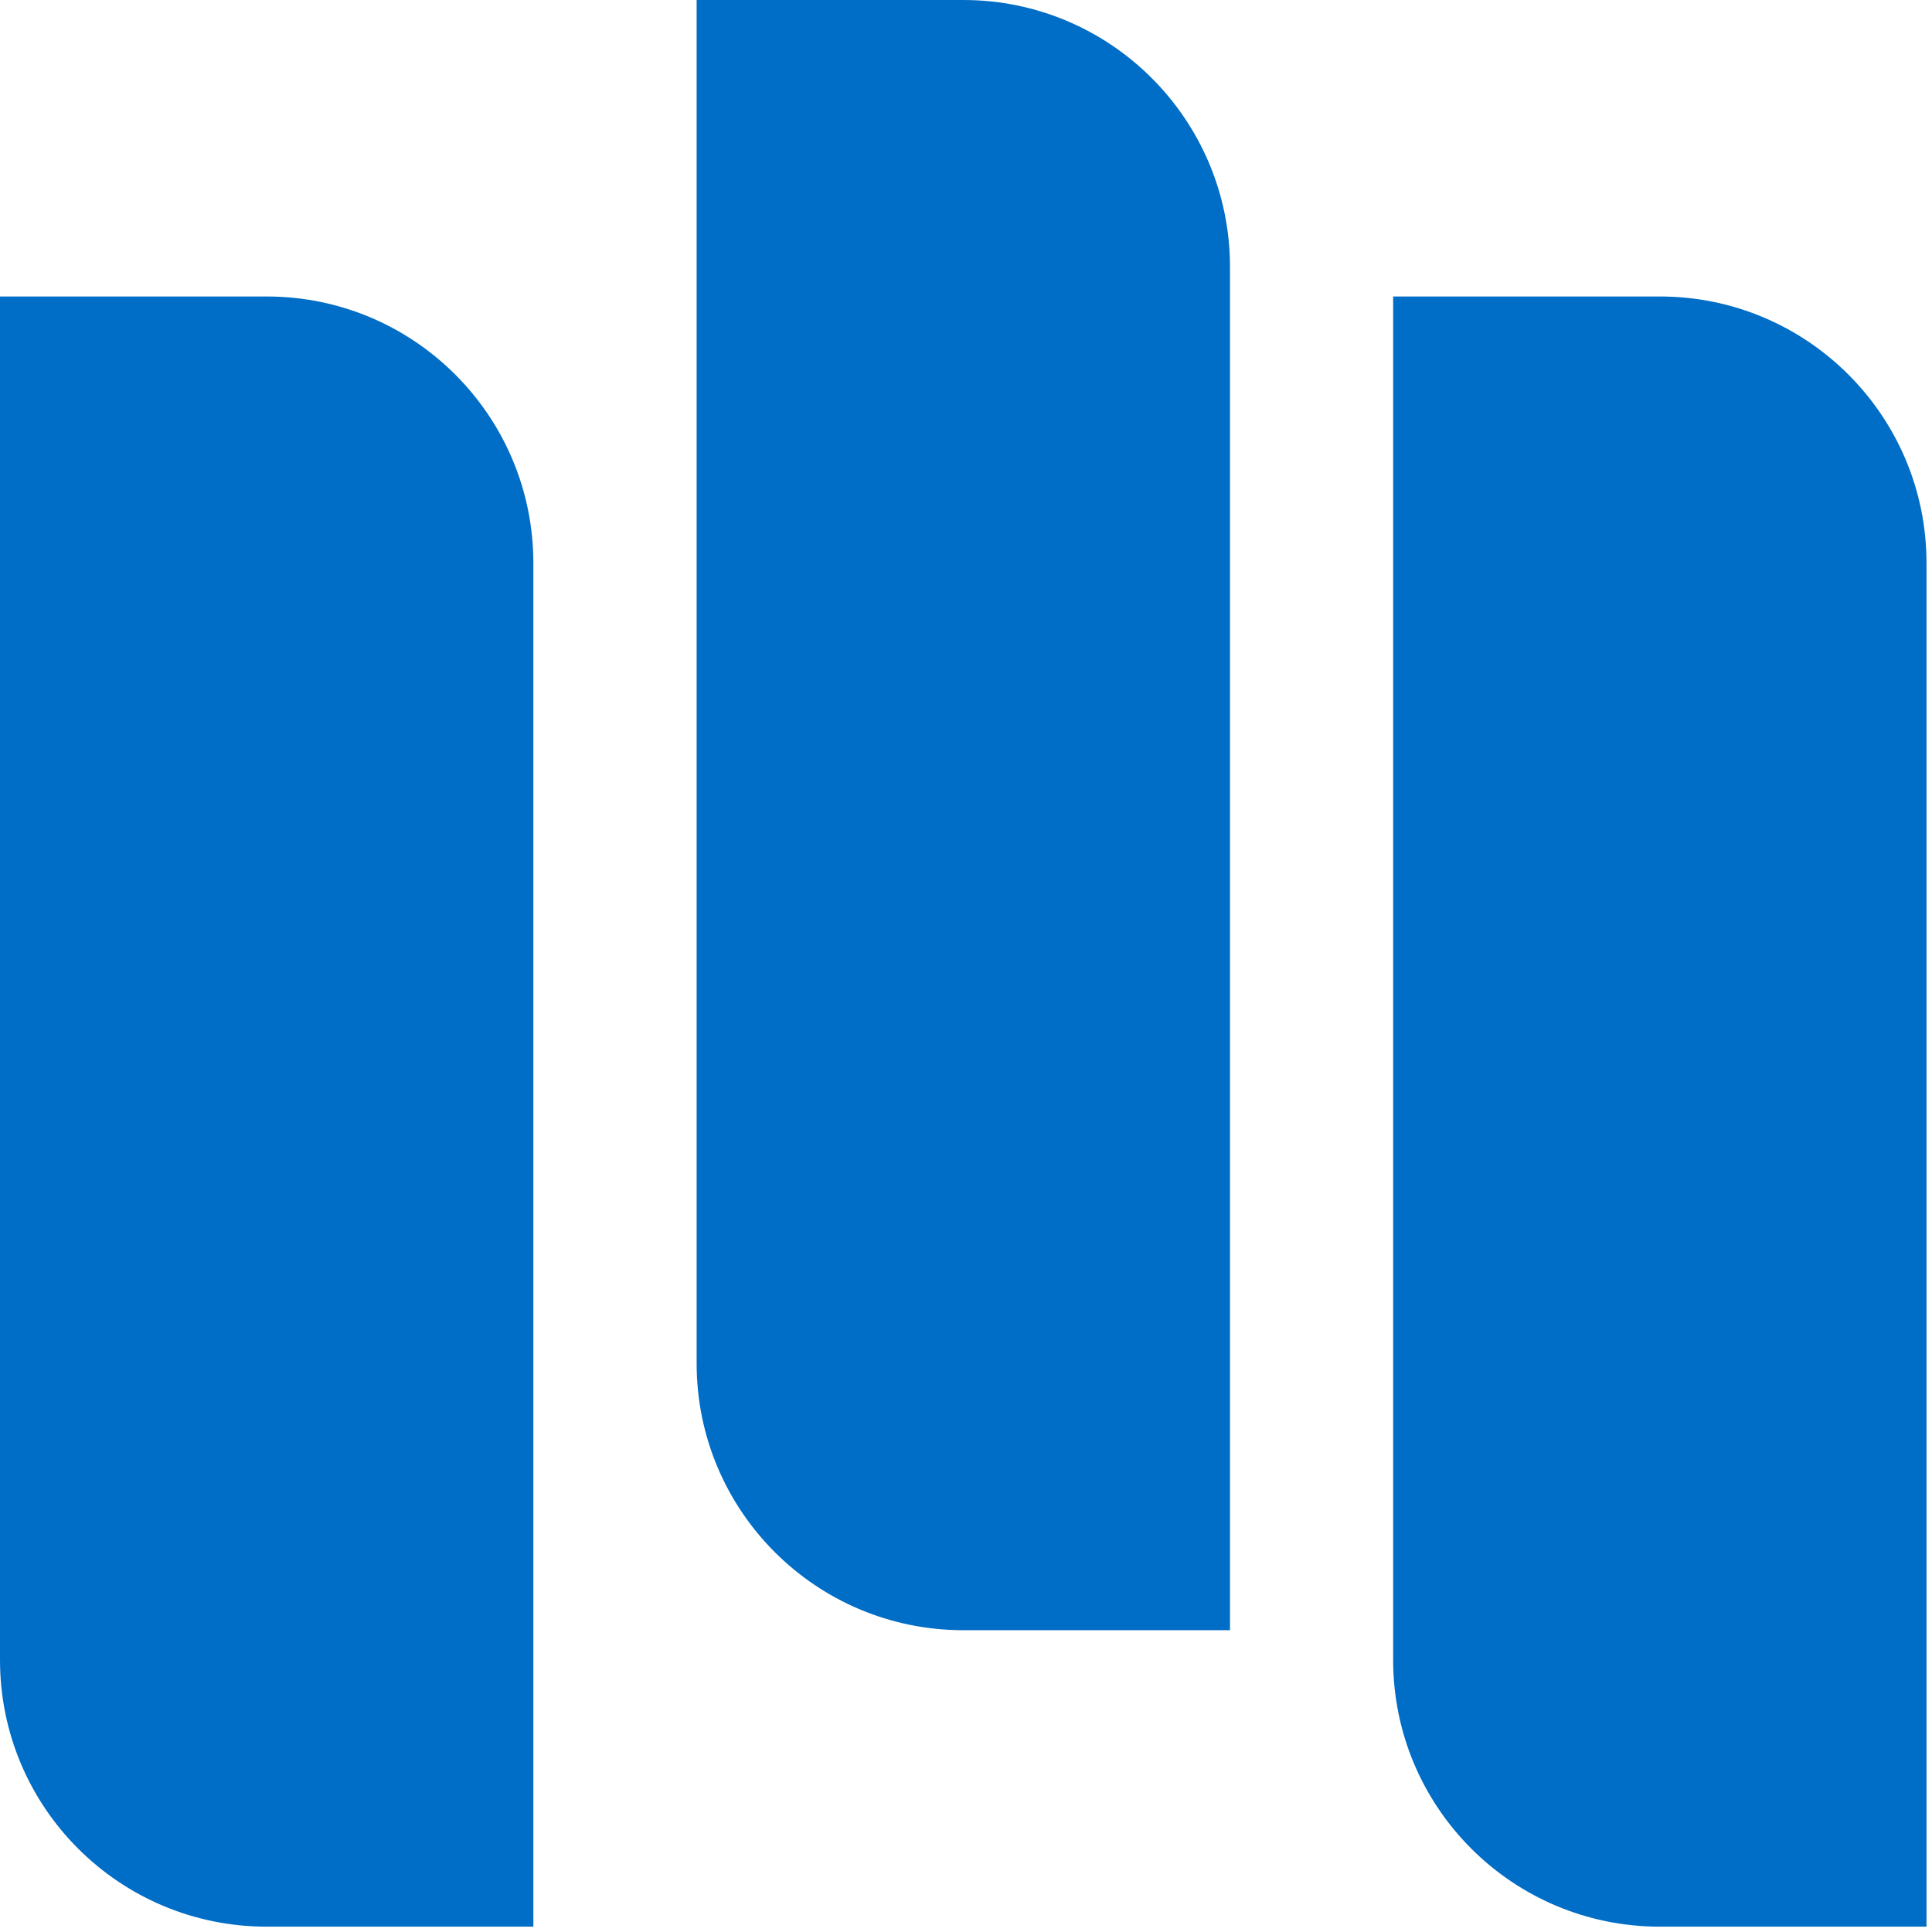
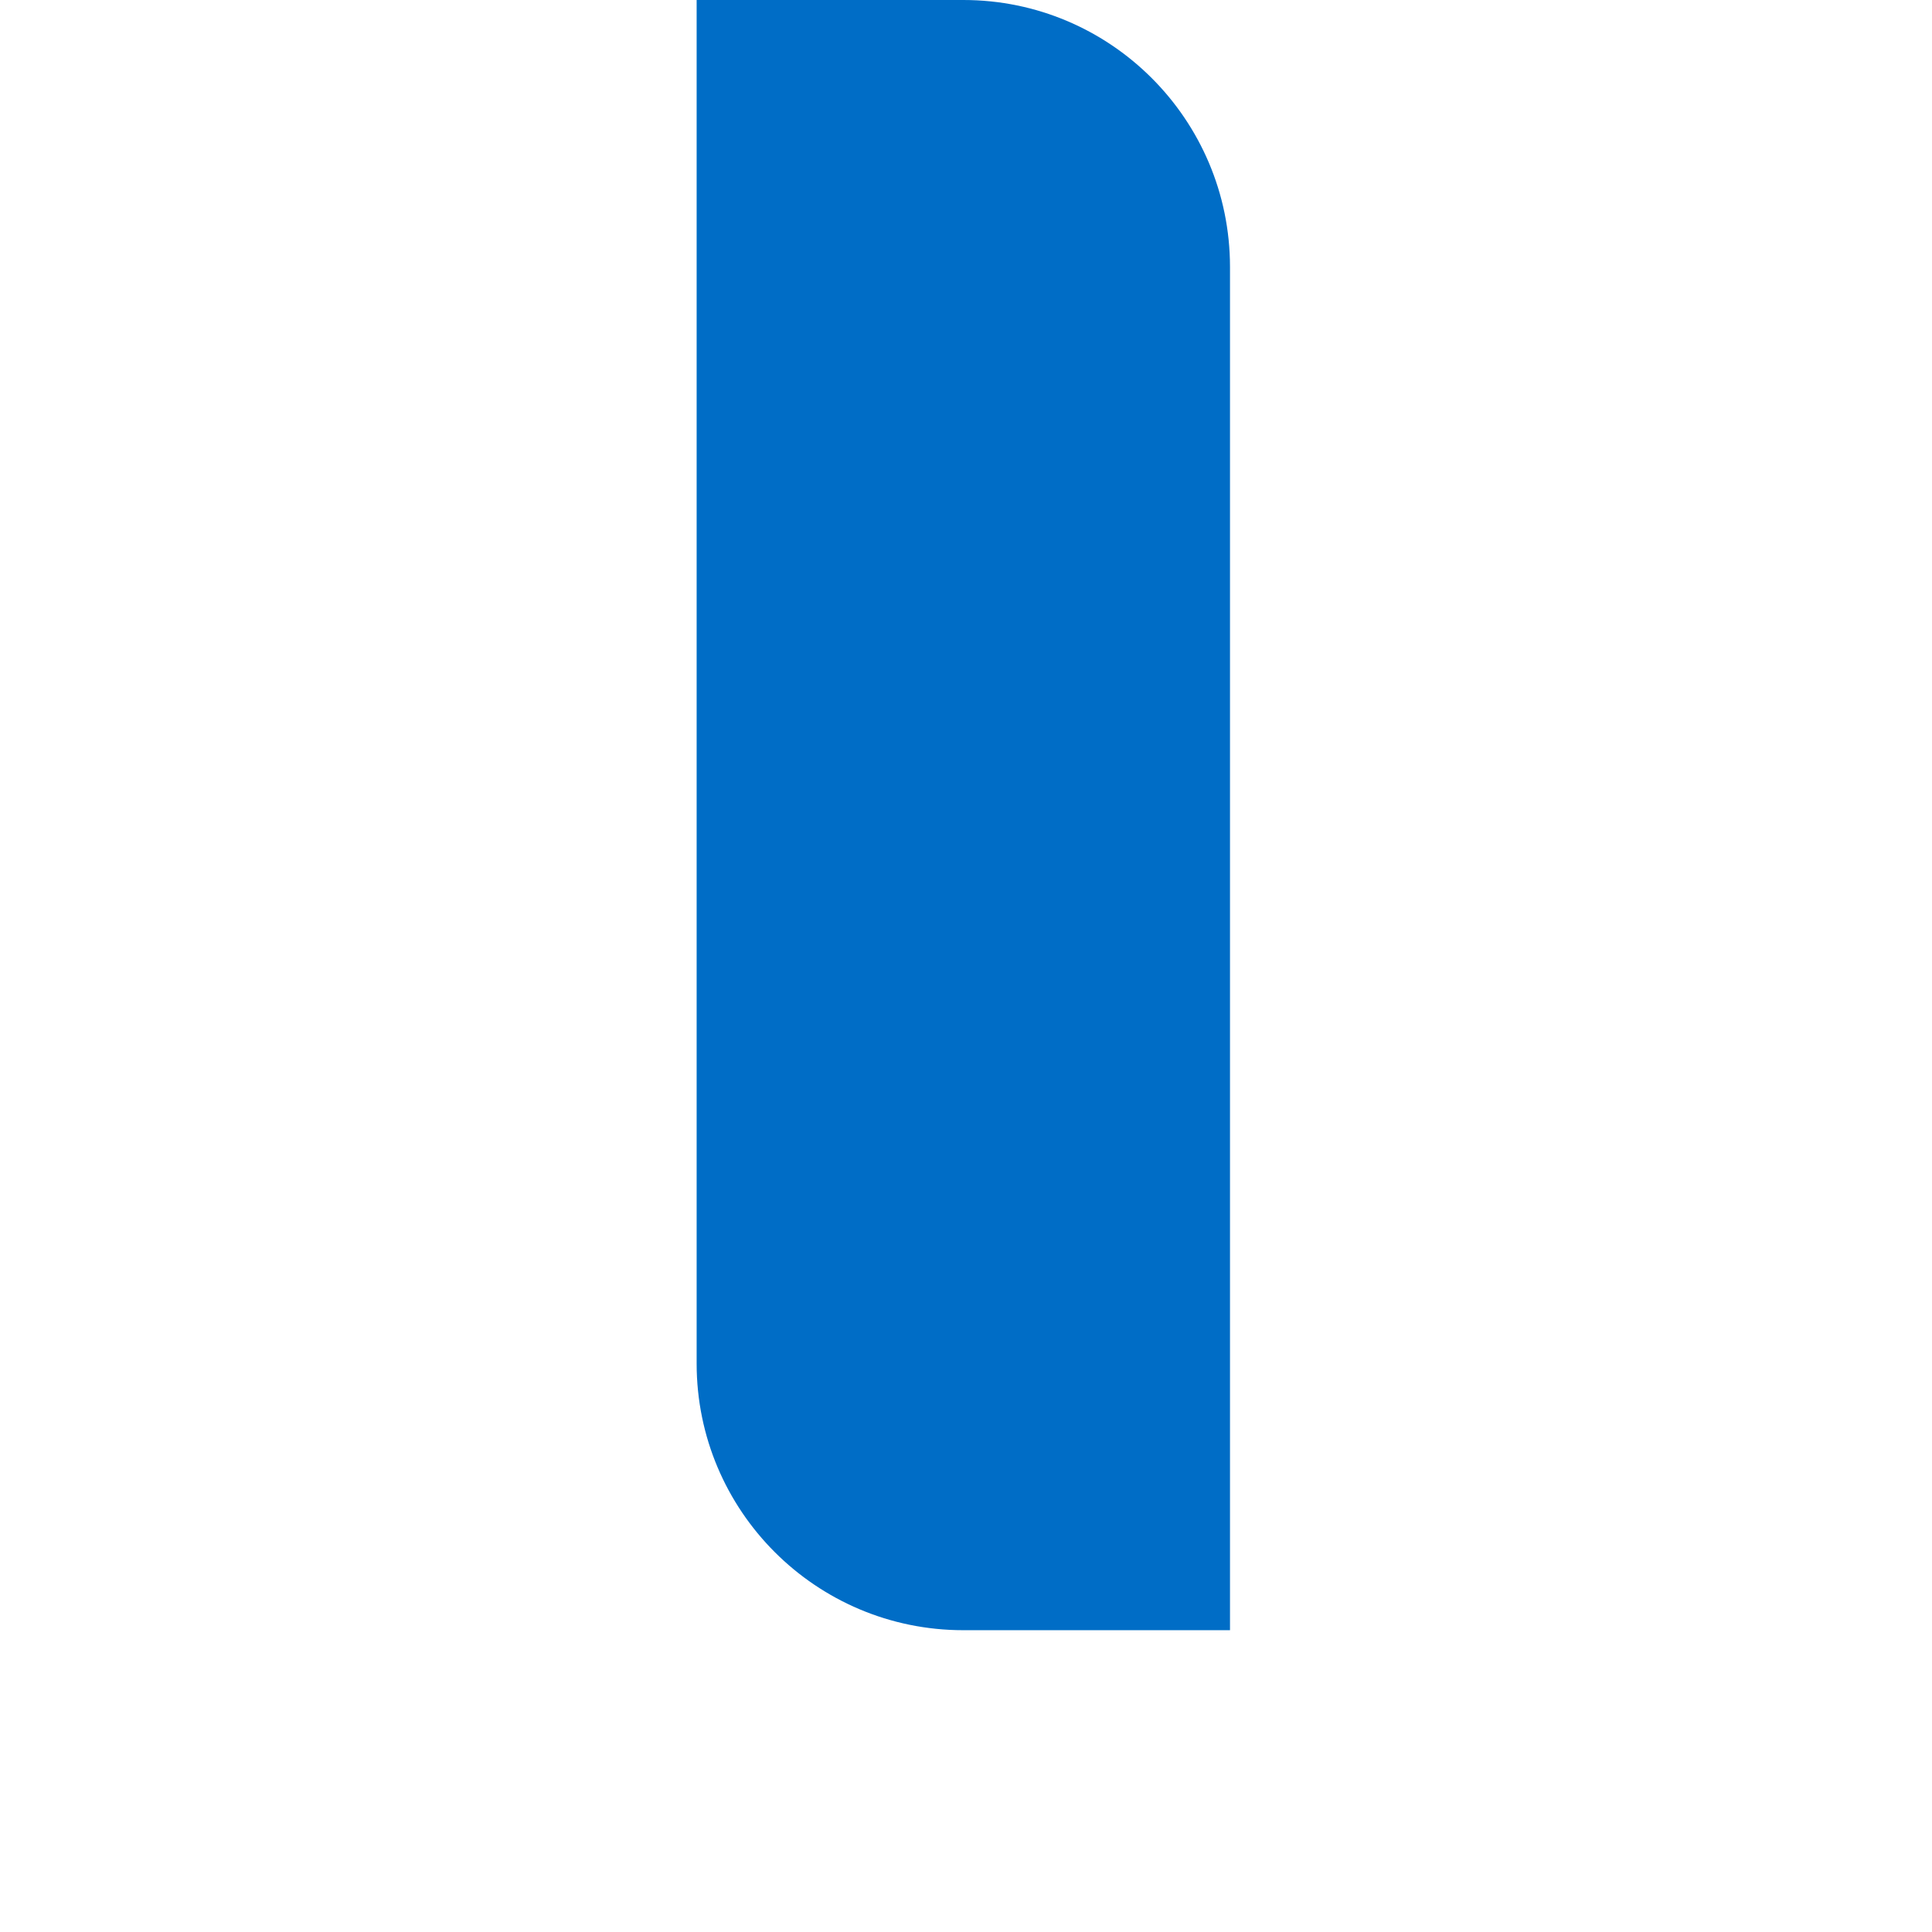
<svg xmlns="http://www.w3.org/2000/svg" width="38" height="38" viewBox="0 0 76 76" fill="none">
-   <path d="M10.491 11.663H0V65.3C0 71.095 4.695 75.79 10.491 75.79H20.981V22.153C20.981 16.358 16.286 11.663 10.491 11.663Z" fill="#006DC6" />
  <path d="M37.895 0H27.404V53.637C27.404 59.432 32.1 64.128 37.895 64.128H48.385V10.491C48.379 4.701 43.684 0 37.895 0Z" fill="#006DC6" />
-   <path d="M65.293 11.663H54.803V65.3C54.803 71.095 59.498 75.79 65.293 75.79H75.784V22.153C75.784 16.358 71.088 11.663 65.293 11.663Z" fill="#006DC6" />
</svg>